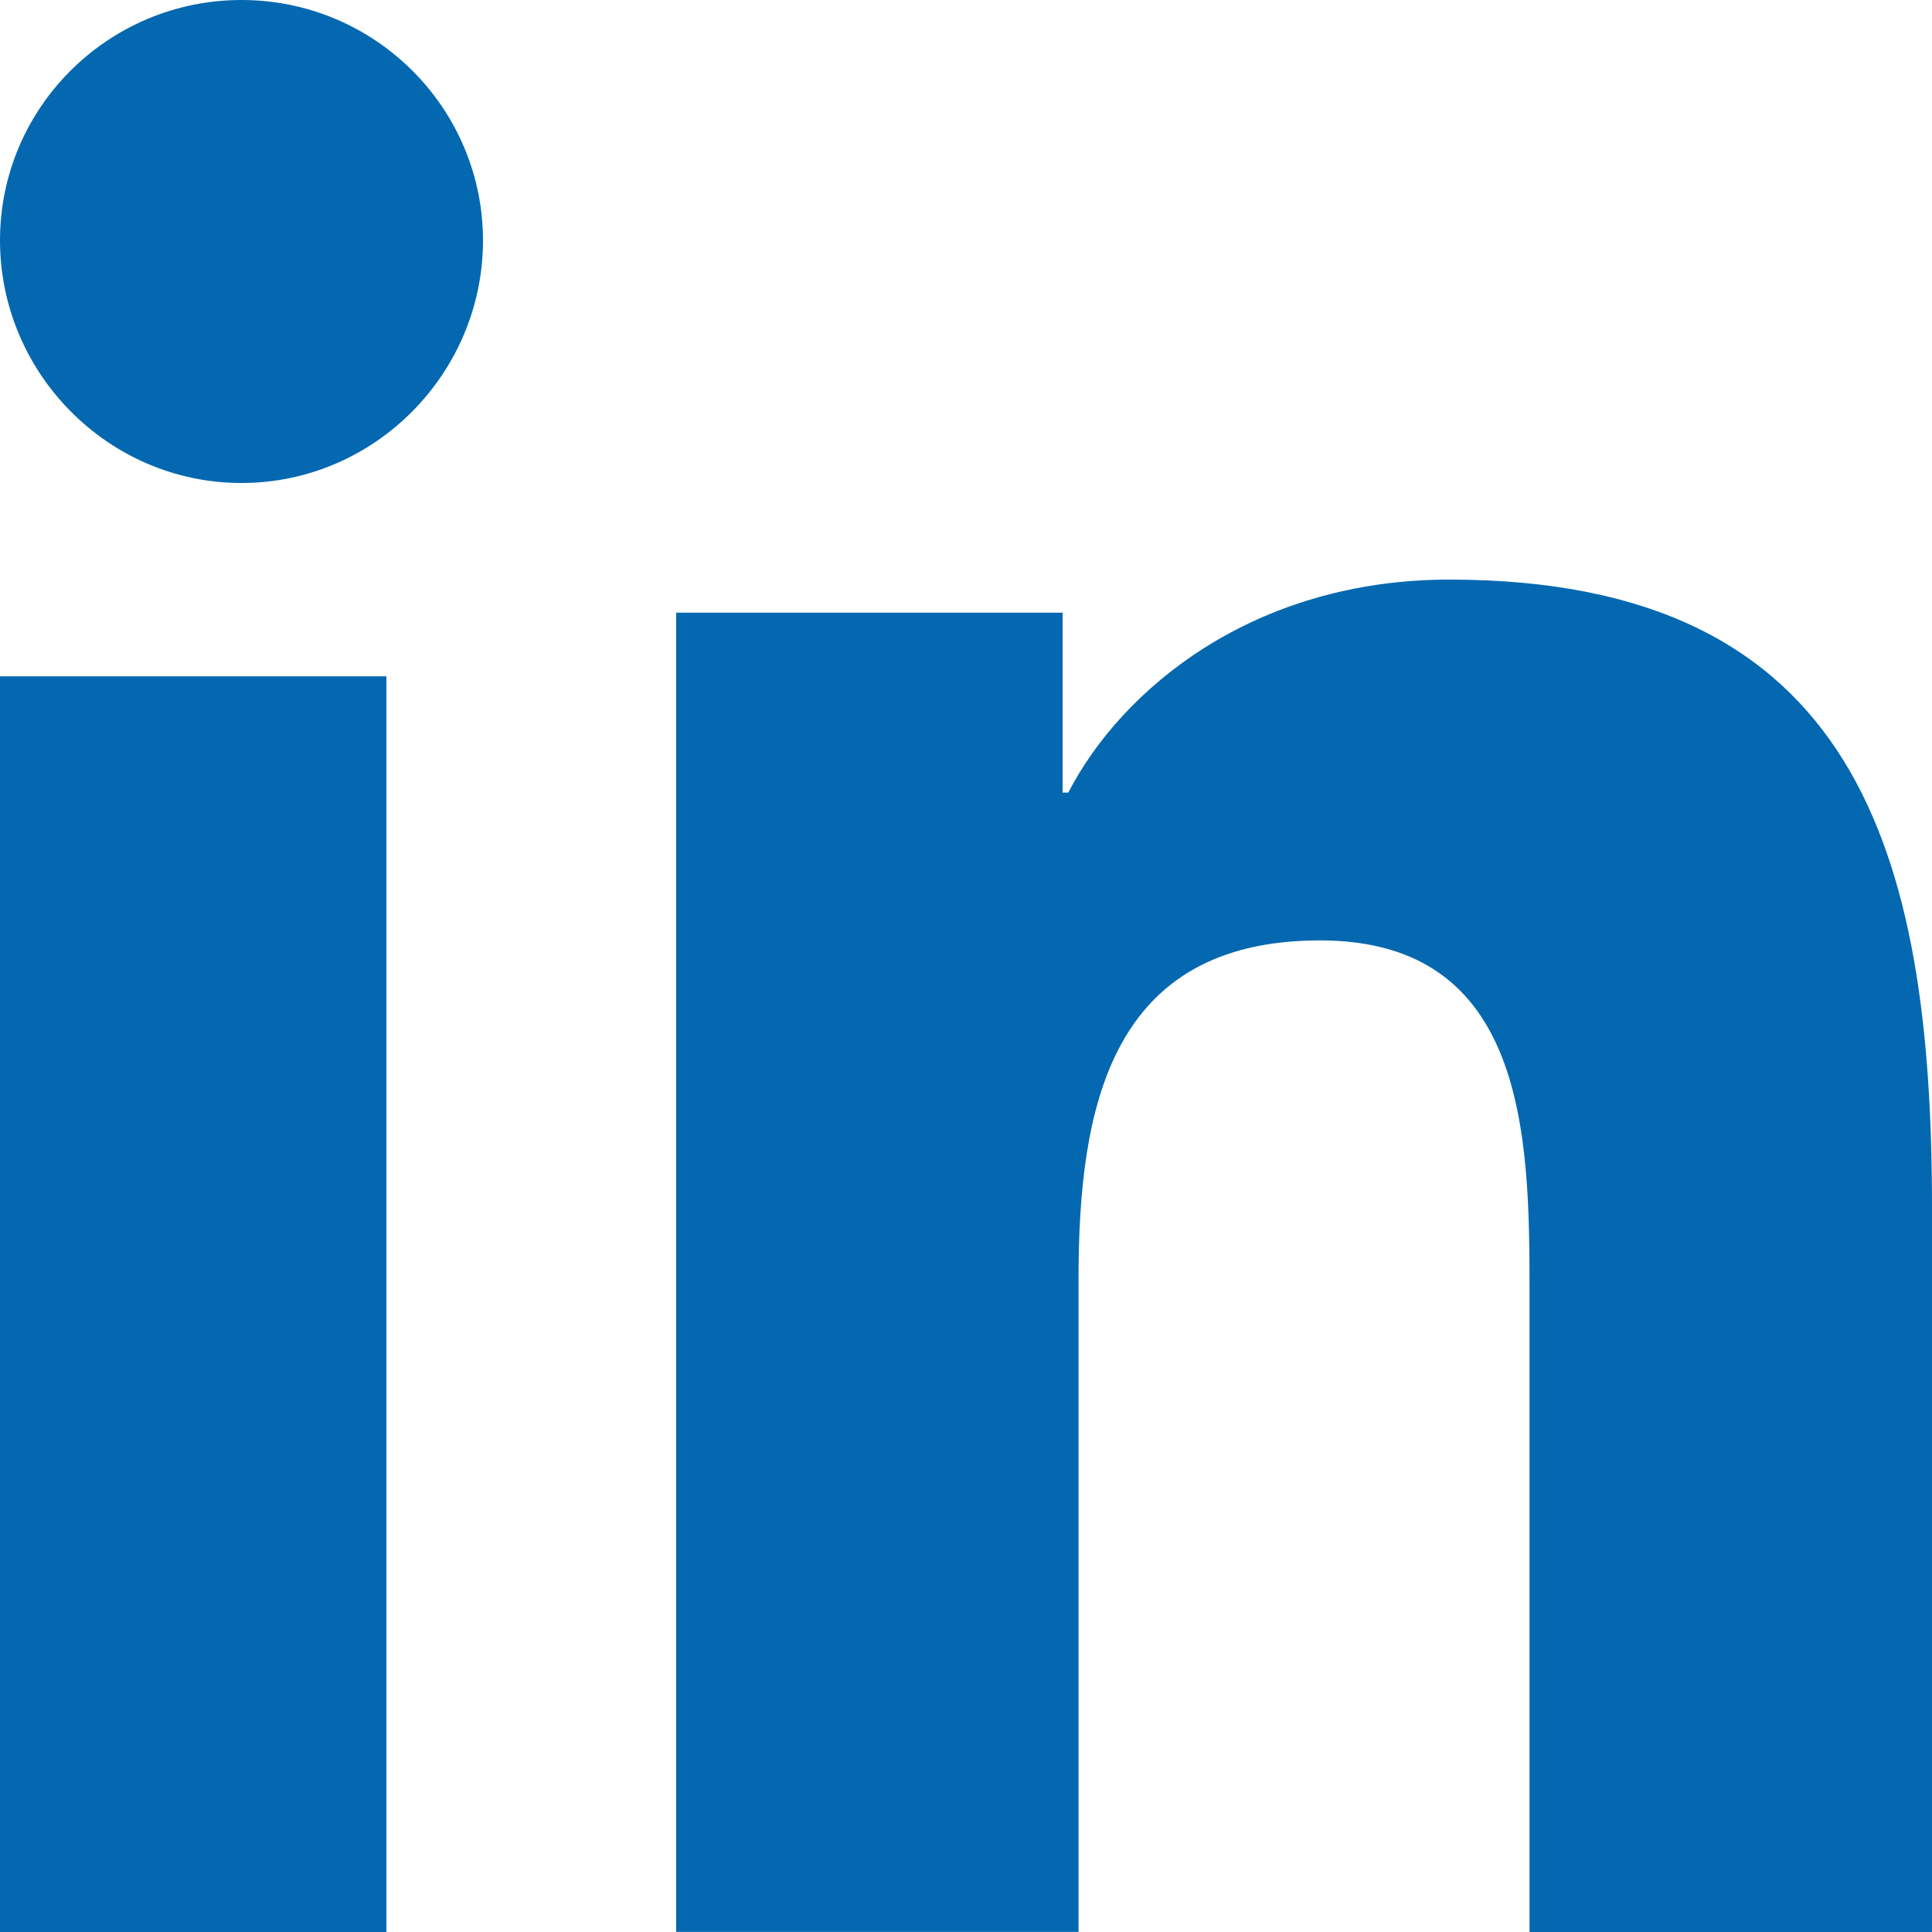
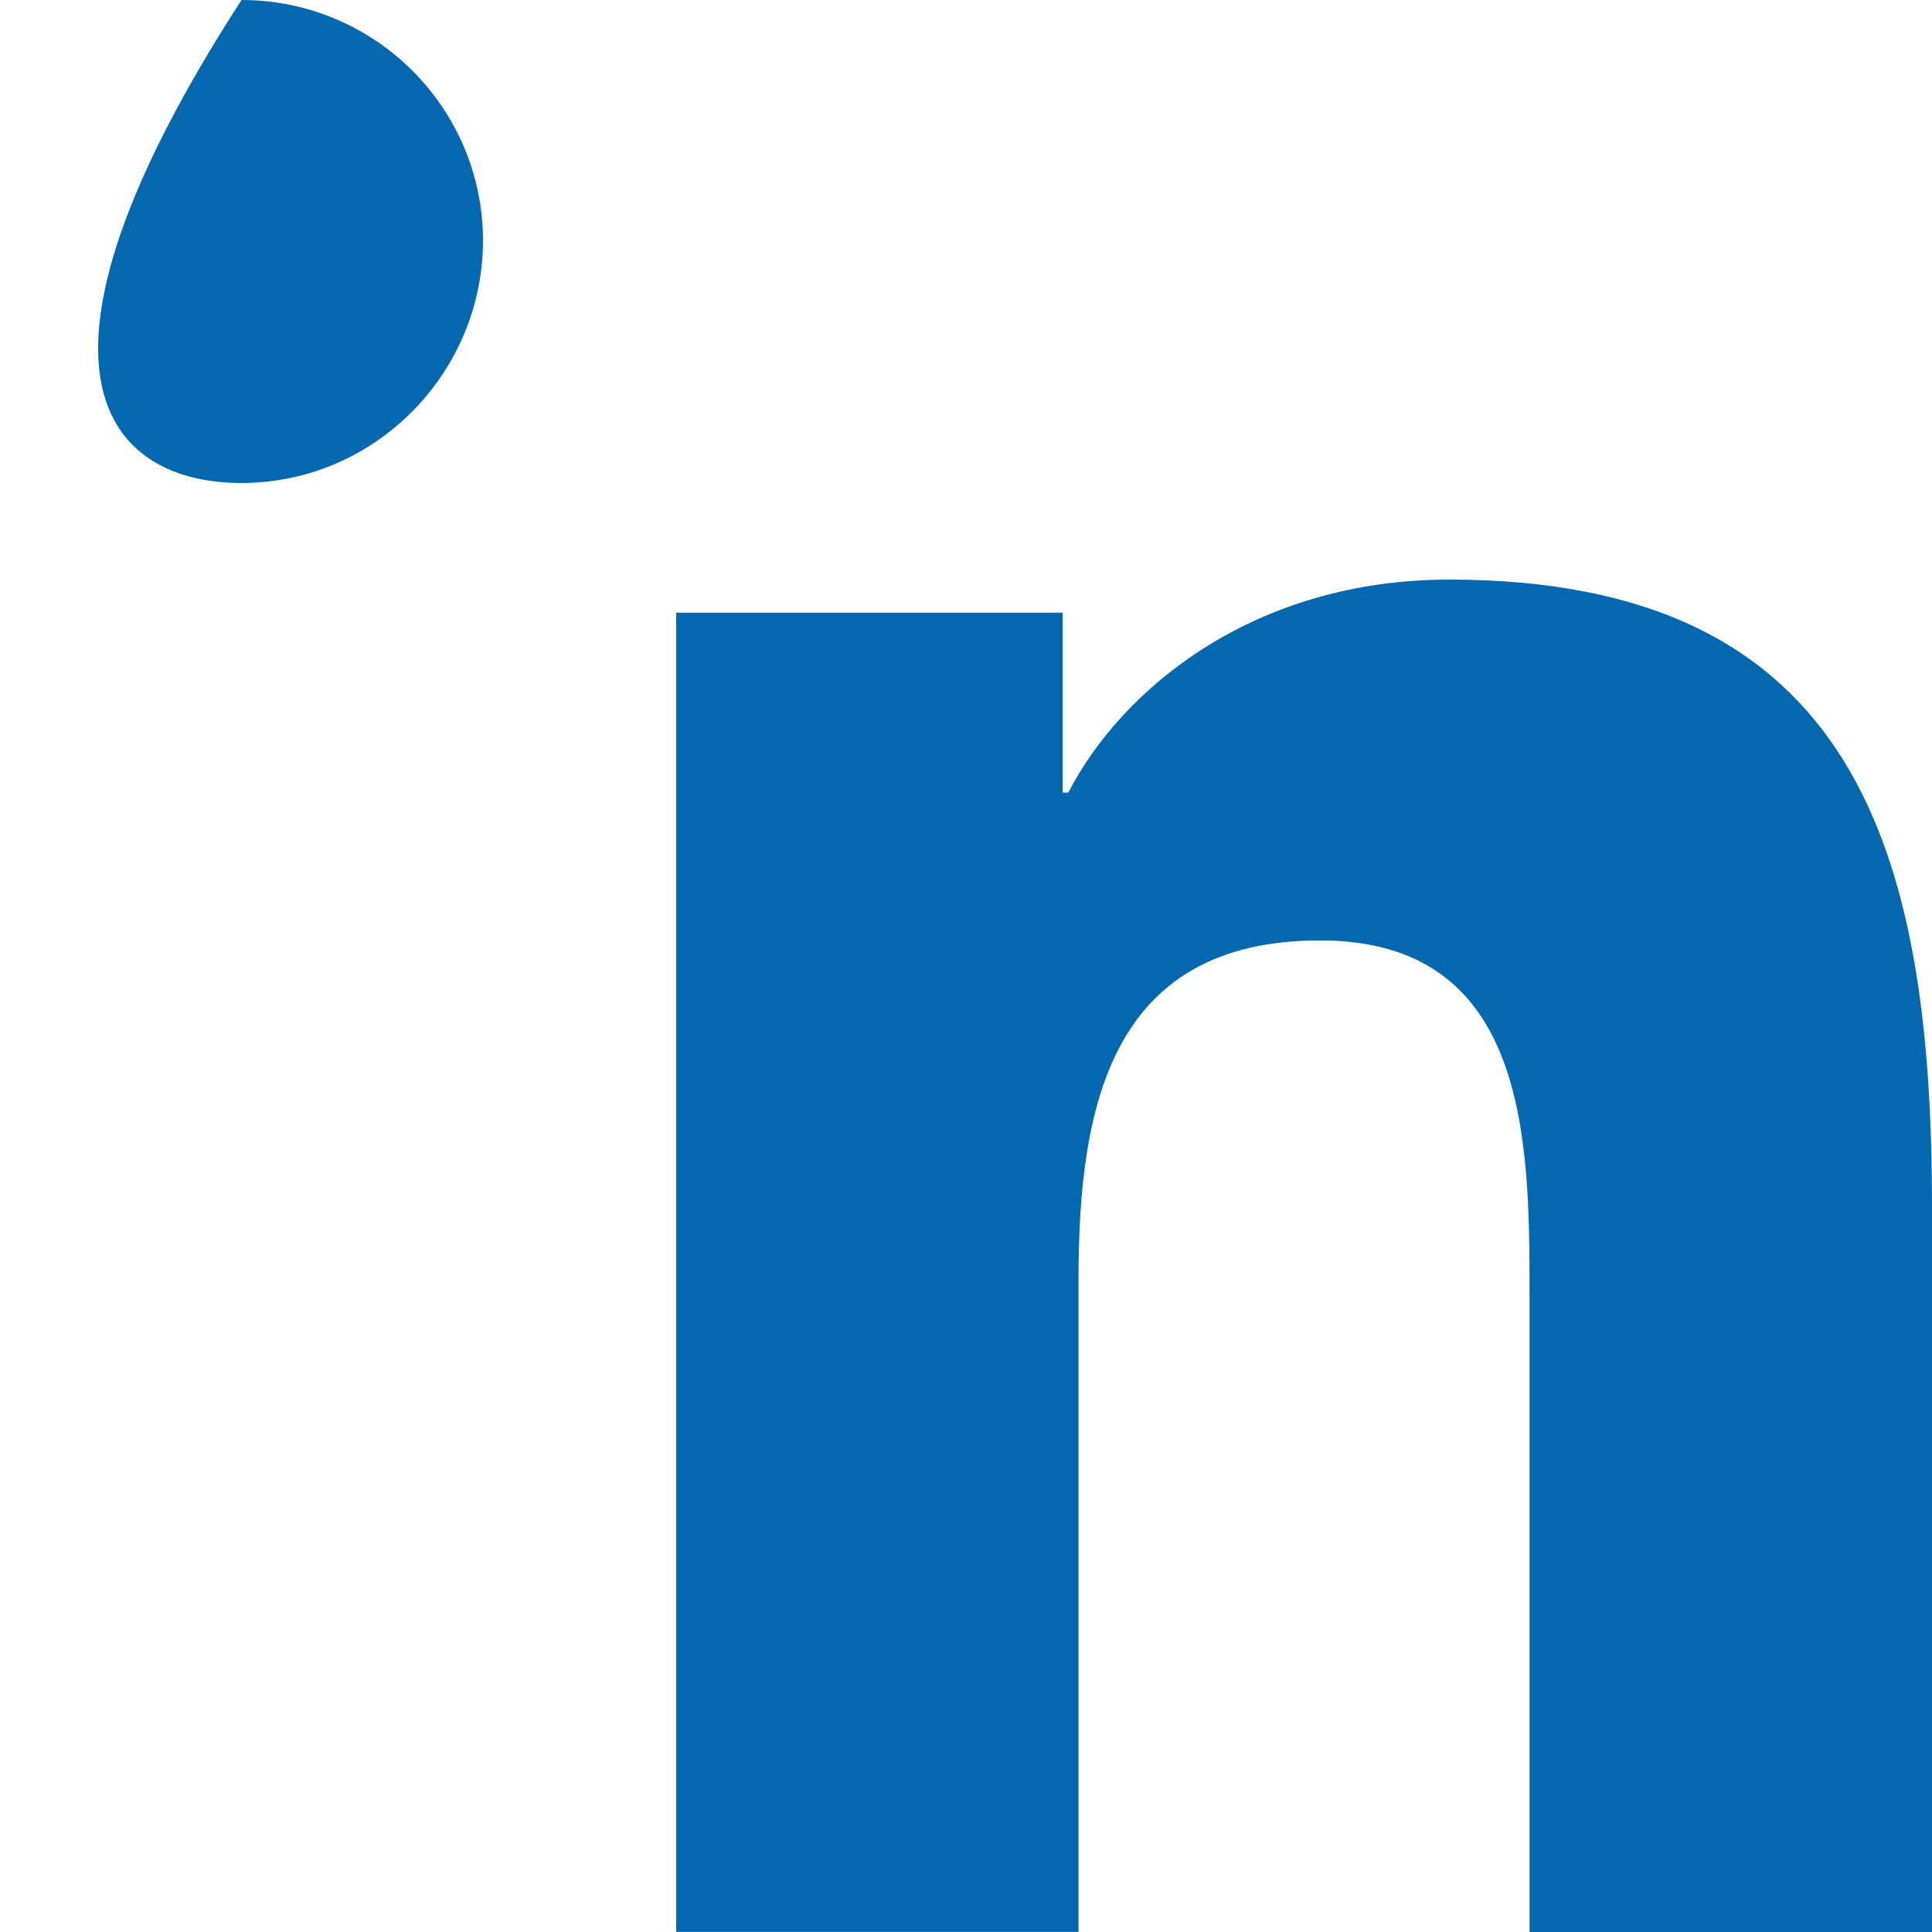
<svg xmlns="http://www.w3.org/2000/svg" width="16" height="16" viewBox="0 0 16 16" fill="none">
  <g clip-path="url(#clip0_372_34)">
    <path d="M15.996 16V15.999H16V9.998C16 7.061 15.378 4.8 12.003 4.8C10.38 4.8 9.291 5.705 8.847 6.564H8.8V5.074H5.6V15.999H8.932V10.589C8.932 9.165 9.197 7.788 10.932 7.788C12.641 7.788 12.667 9.413 12.667 10.681V16H15.996Z" fill="#0468B1" />
-     <path d="M0 5.601H3.2V16.001H0V5.601Z" fill="#0468B1" />
-     <path d="M2 0C0.896 0 0 0.892 0 1.991C0 3.09 0.896 4 2 4C3.104 4 4 3.09 4 1.991C3.999 0.892 3.103 0 2 0Z" fill="#0468B1" />
+     <path d="M2 0C0 3.09 0.896 4 2 4C3.104 4 4 3.09 4 1.991C3.999 0.892 3.103 0 2 0Z" fill="#0468B1" />
  </g>
  <defs>
    <clipPath id="clip0_372_34">
      <rect width="16" height="16" fill="white" />
    </clipPath>
  </defs>
</svg>